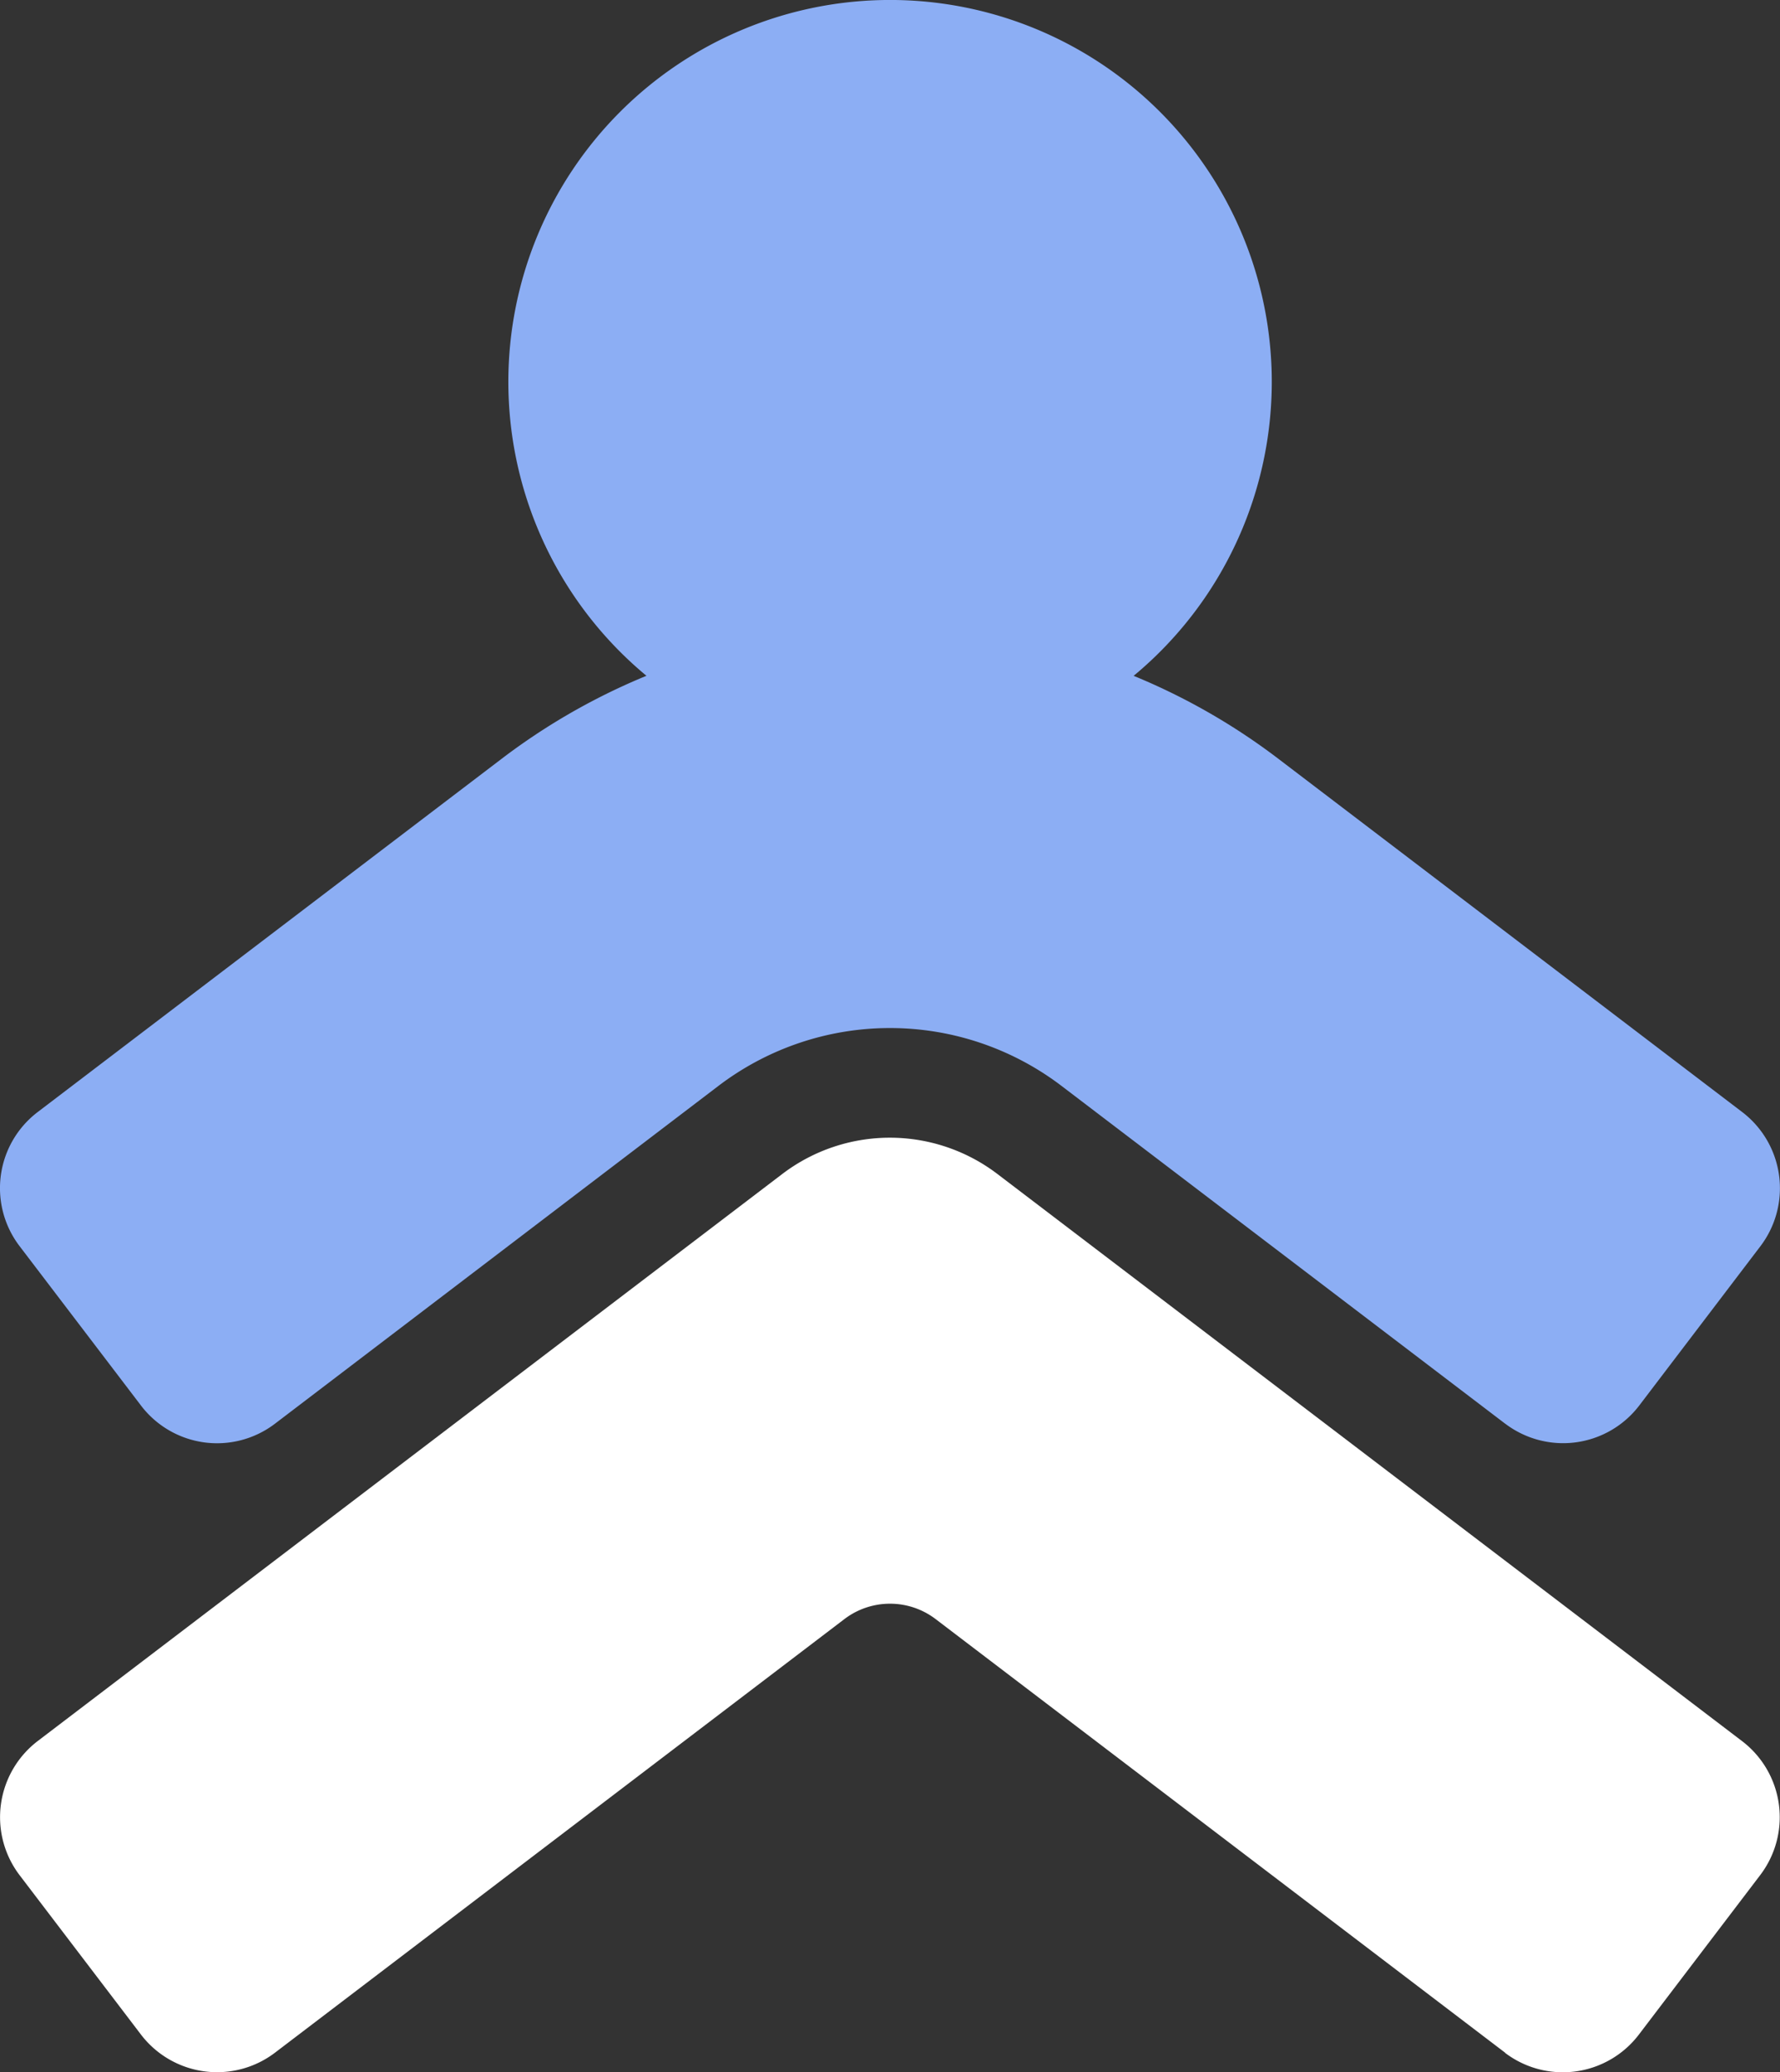
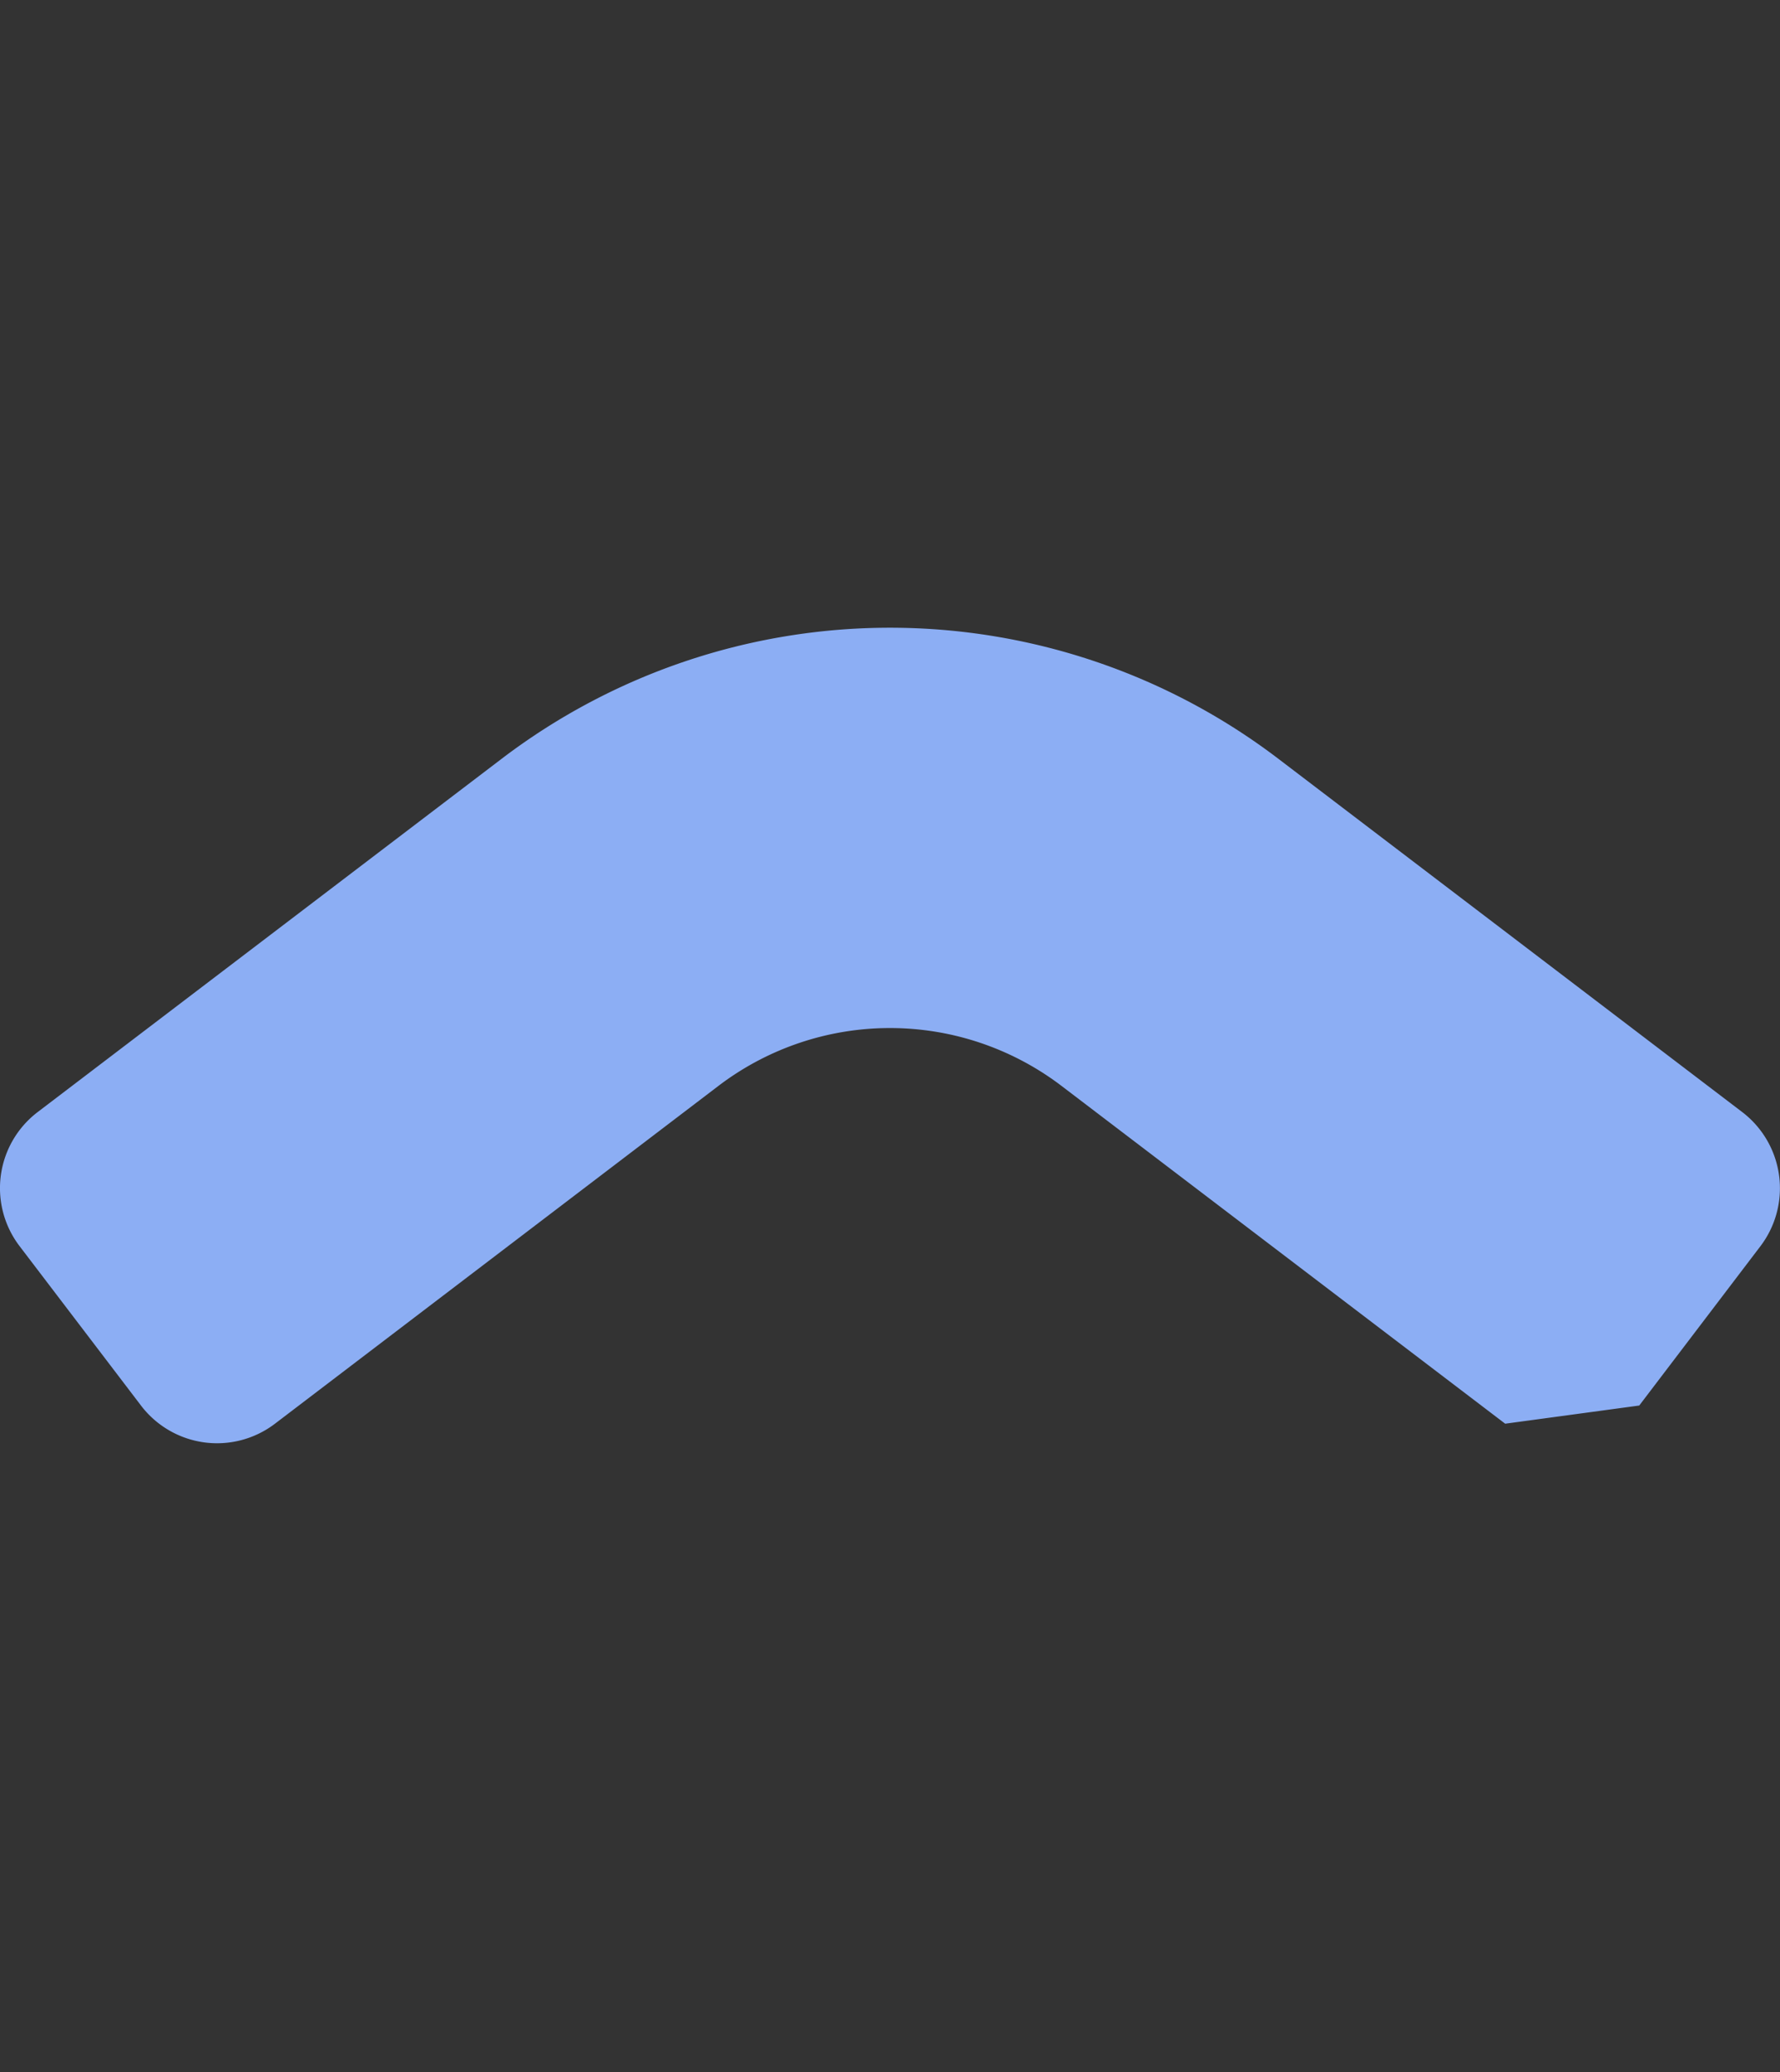
<svg xmlns="http://www.w3.org/2000/svg" width="57.614" height="67.051" viewBox="0 0 57.614 67.051">
  <rect x="0" y="0" width="57.614" height="67.051" fill="#333333" stroke="none" />
  <g transform="translate(-741 -4156)">
-     <path d="M48.72,105.206,30.284,91.174a2.438,2.438,0,0,0-2.951,0L8.9,105.205a3.1,3.1,0,0,1-4.337-.588L.634,99.459a3.1,3.1,0,0,1,.587-4.338l24.1-18.347a5.748,5.748,0,0,1,6.964,0l24.1,18.347a3.094,3.094,0,0,1,.59,4.336h0l-3.927,5.16a3.094,3.094,0,0,1-4.336.589h0" transform="translate(740.999 4117.211)" fill="#fff" />
-     <path d="M48.719,67.465,34.359,56.536a9.17,9.17,0,0,0-11.106,0L8.9,67.465a3.094,3.094,0,0,1-4.337-.588L.632,61.718a3.094,3.094,0,0,1,.587-4.336h0L16.239,45.95a20.75,20.75,0,0,1,25.136,0L56.394,57.384a3.1,3.1,0,0,1,.588,4.336h0l-3.924,5.157a3.1,3.1,0,0,1-4.337.588" transform="translate(741 4134.599)" fill="#8caef4" />
-     <path d="M58.5,12.356A12.355,12.355,0,1,1,46.143,0h0A12.355,12.355,0,0,1,58.5,12.356" transform="translate(723.664 4155.999)" fill="#8caef4" />
+     <path d="M48.719,67.465,34.359,56.536a9.17,9.17,0,0,0-11.106,0L8.9,67.465a3.094,3.094,0,0,1-4.337-.588L.632,61.718a3.094,3.094,0,0,1,.587-4.336h0L16.239,45.95a20.75,20.75,0,0,1,25.136,0L56.394,57.384a3.1,3.1,0,0,1,.588,4.336h0l-3.924,5.157" transform="translate(741 4134.599)" fill="#8caef4" />
  </g>
</svg>